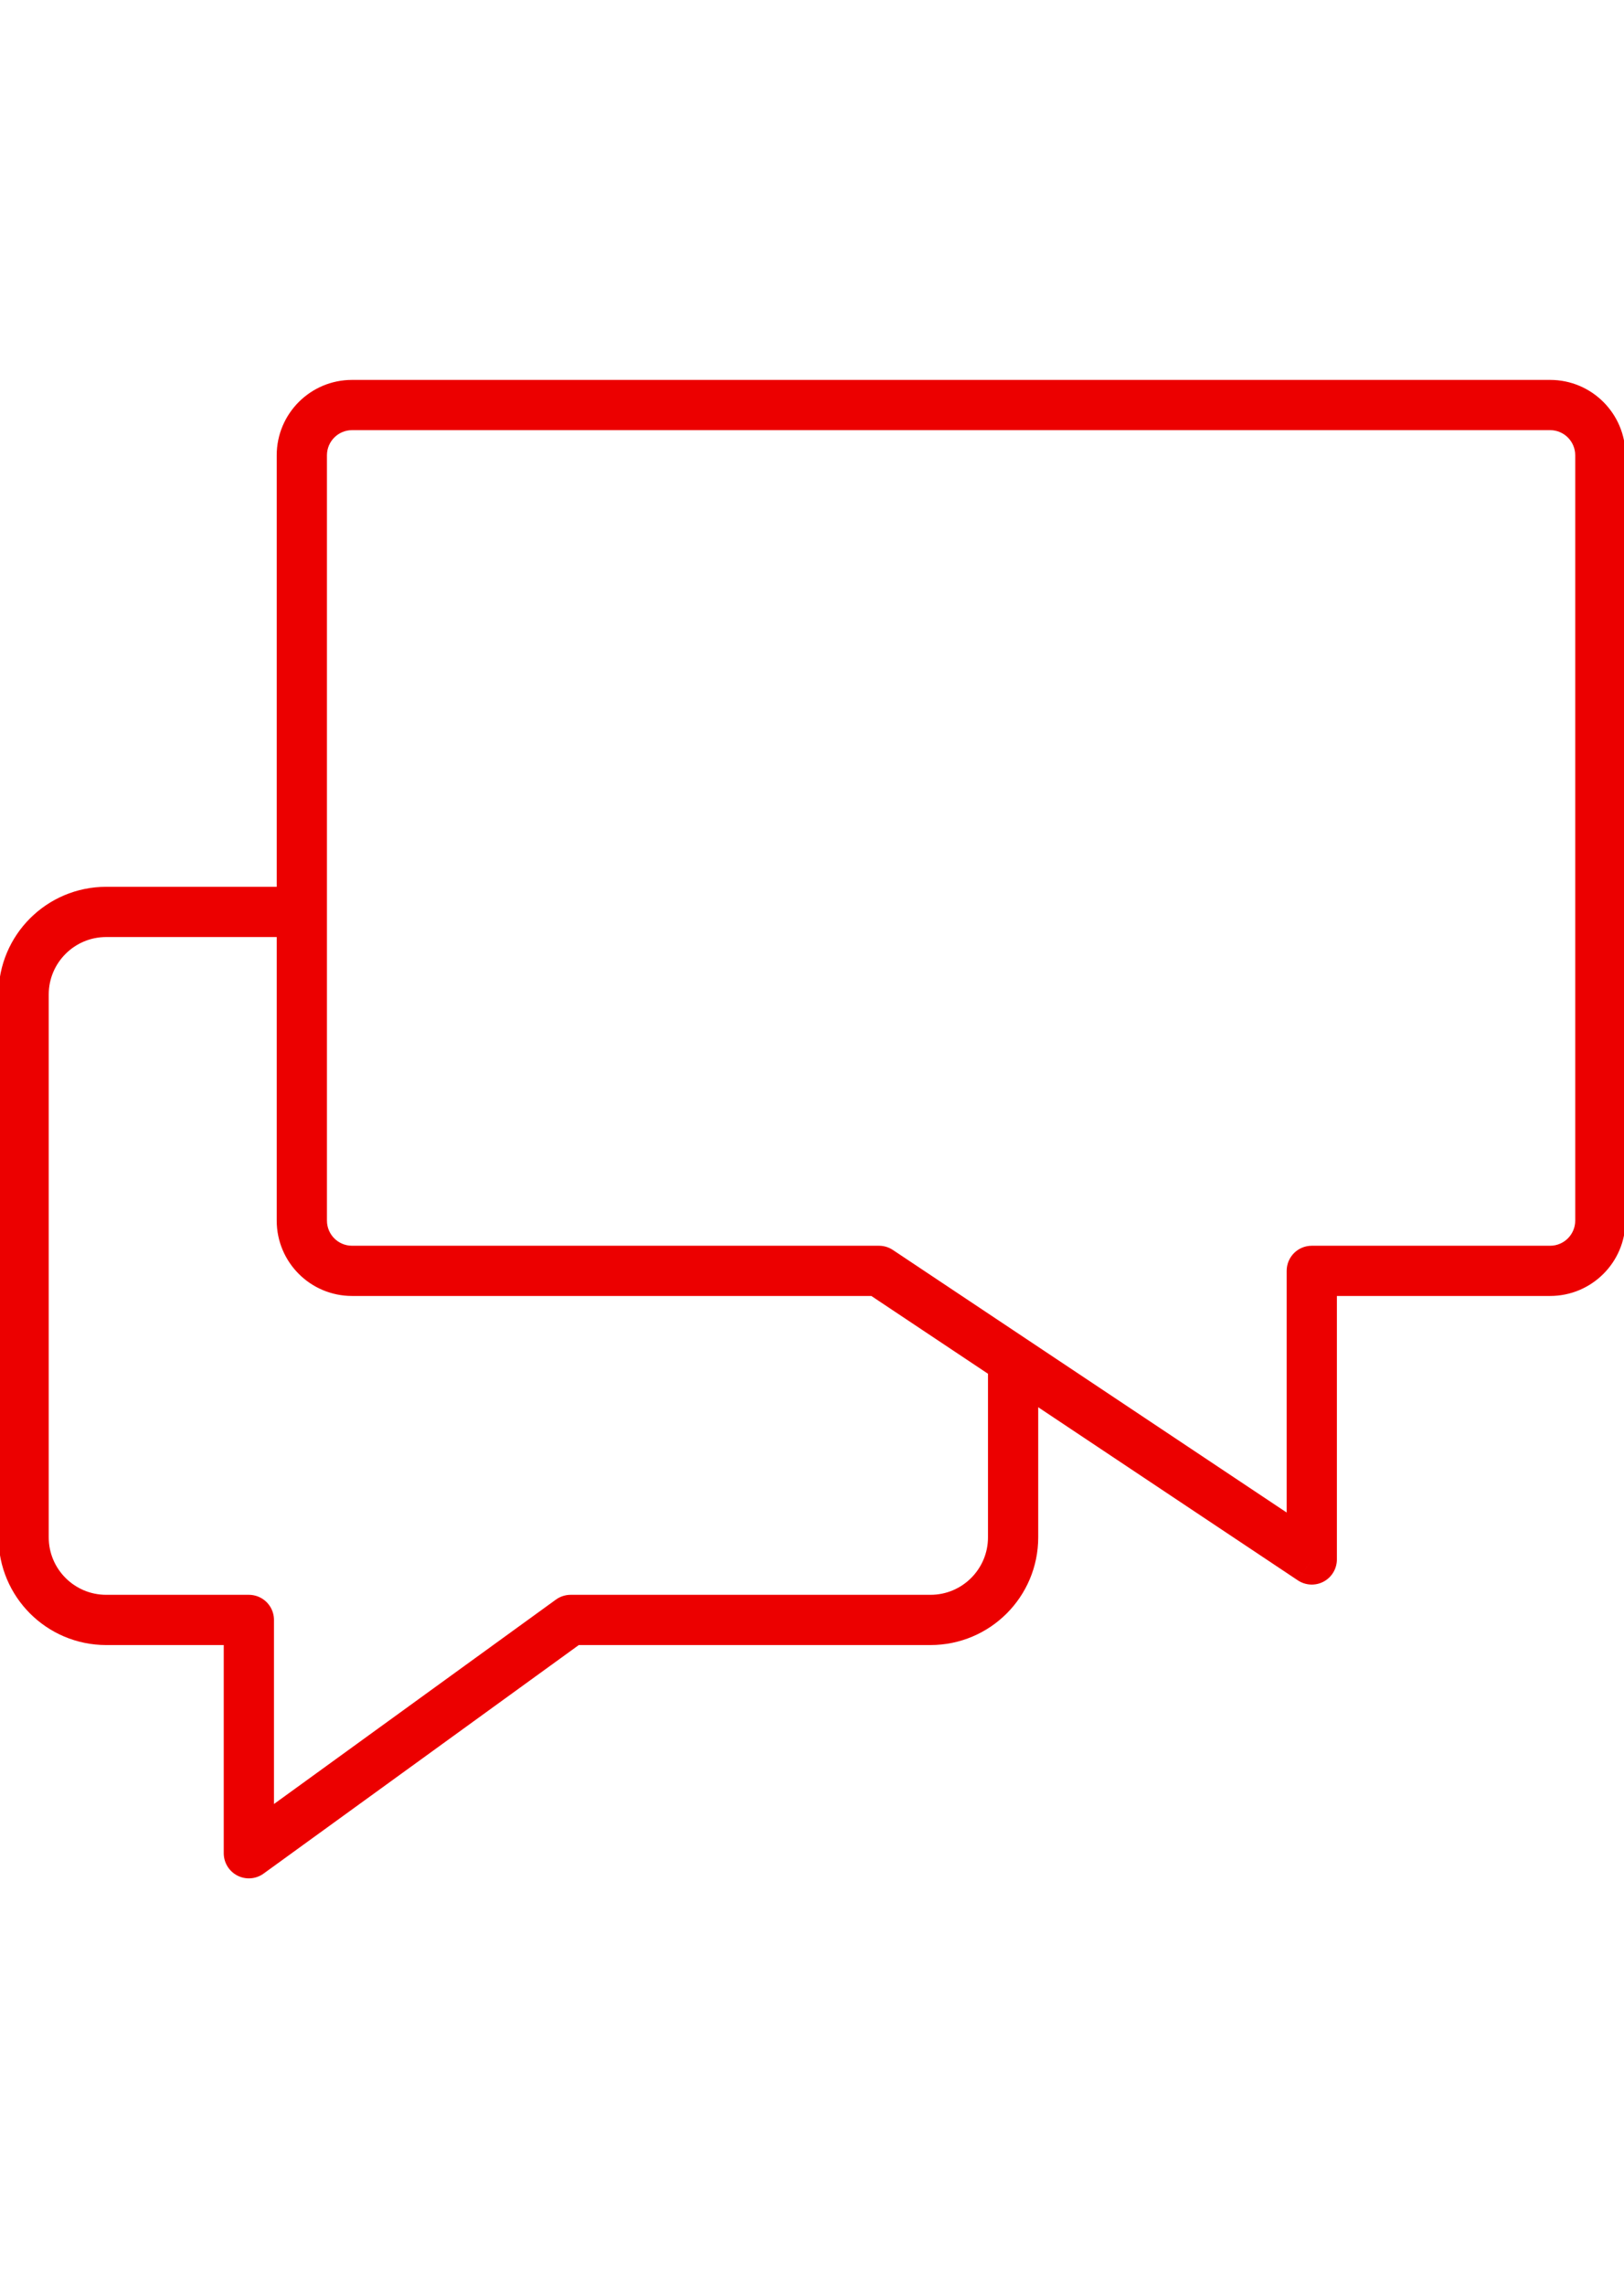
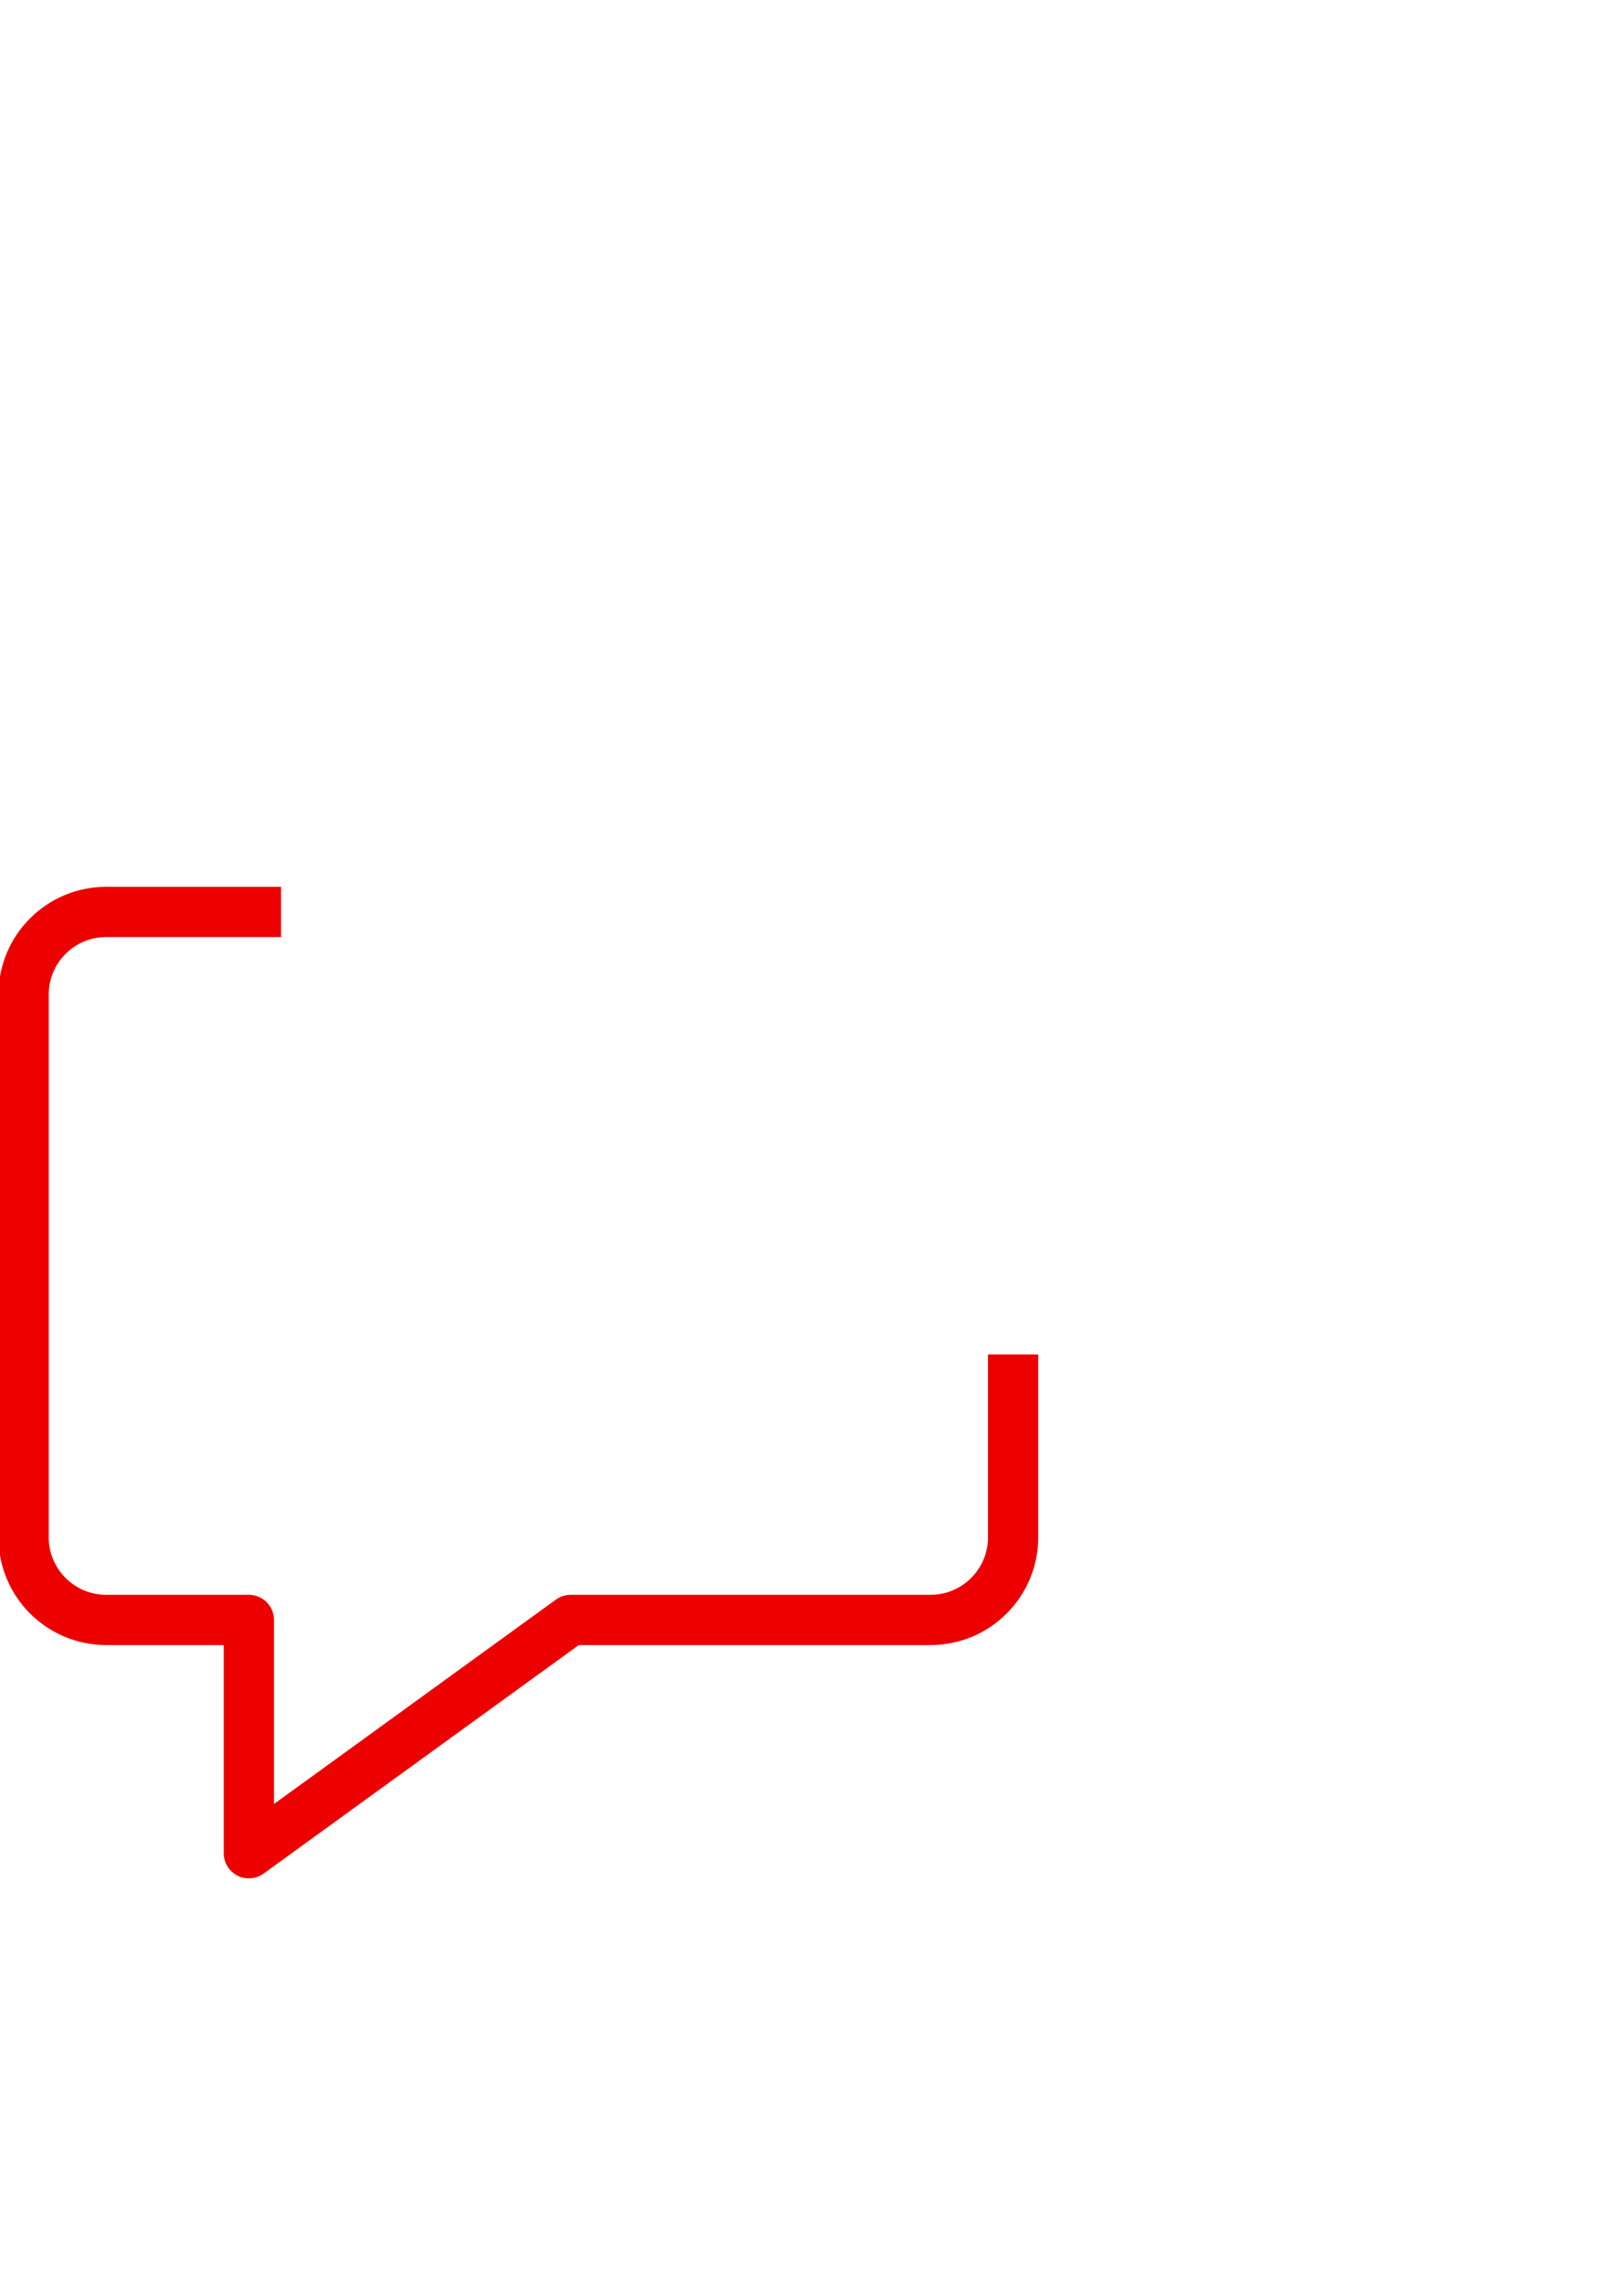
<svg xmlns="http://www.w3.org/2000/svg" width="59" height="83" viewBox="0 0 59 83" fill="none">
  <g clip-path="url(#clip0_2370_16113)">
    <path d="M10.21 33.125H3.858C2.202 33.125 0.858 34.468 0.858 36.125V55.843C0.858 57.5 2.202 58.843 3.858 58.843H9.041V67.318L20.732 58.843H33.806C35.462 58.843 36.806 57.5 36.806 55.843V49.199" stroke="#EC0000" stroke-width="1.825" stroke-linejoin="round" />
-     <path d="M31.932 46.163V45.251C32.355 45.251 32.723 45.542 32.82 45.953C32.917 46.365 32.718 46.79 32.34 46.979L31.932 46.163ZM31.932 46.163L31.426 46.922C31.155 46.742 31.001 46.431 31.021 46.106C31.041 45.782 31.233 45.492 31.524 45.347L31.932 46.163ZM47.657 56.647H48.569C48.569 56.983 48.384 57.292 48.088 57.451C47.791 57.61 47.431 57.592 47.151 57.406L47.657 56.647ZM47.657 46.163H46.745C46.745 45.659 47.153 45.251 47.657 45.251V46.163ZM12.79 47.075C11.278 47.075 10.053 45.85 10.053 44.338H11.878C11.878 44.842 12.286 45.251 12.79 45.251V47.075ZM31.932 47.075H12.79V45.251H31.932V47.075ZM31.524 45.347L31.524 45.347L32.34 46.979L32.34 46.979L31.524 45.347ZM47.151 57.406L31.426 46.922L32.438 45.404L48.163 55.887L47.151 57.406ZM48.569 46.163V56.647H46.745V46.163H48.569ZM56.316 47.075H47.657V45.251H56.316V47.075ZM59.053 44.338C59.053 45.85 57.828 47.075 56.316 47.075V45.251C56.82 45.251 57.228 44.842 57.228 44.338H59.053ZM59.053 16.538V44.338H57.228V16.538H59.053ZM56.316 13.8C57.828 13.8 59.053 15.026 59.053 16.538H57.228C57.228 16.034 56.82 15.625 56.316 15.625V13.8ZM12.79 13.8H56.316V15.625H12.79V13.8ZM10.053 16.538C10.053 15.026 11.278 13.8 12.79 13.8V15.625C12.286 15.625 11.878 16.034 11.878 16.538H10.053ZM10.053 44.338V16.538H11.878V44.338H10.053Z" fill="#EC0000" />
  </g>
  <defs>
    <clipPath id="clip0_2370_16113">
      <rect width="59" height="83" fill="white" />
    </clipPath>
  </defs>
</svg>